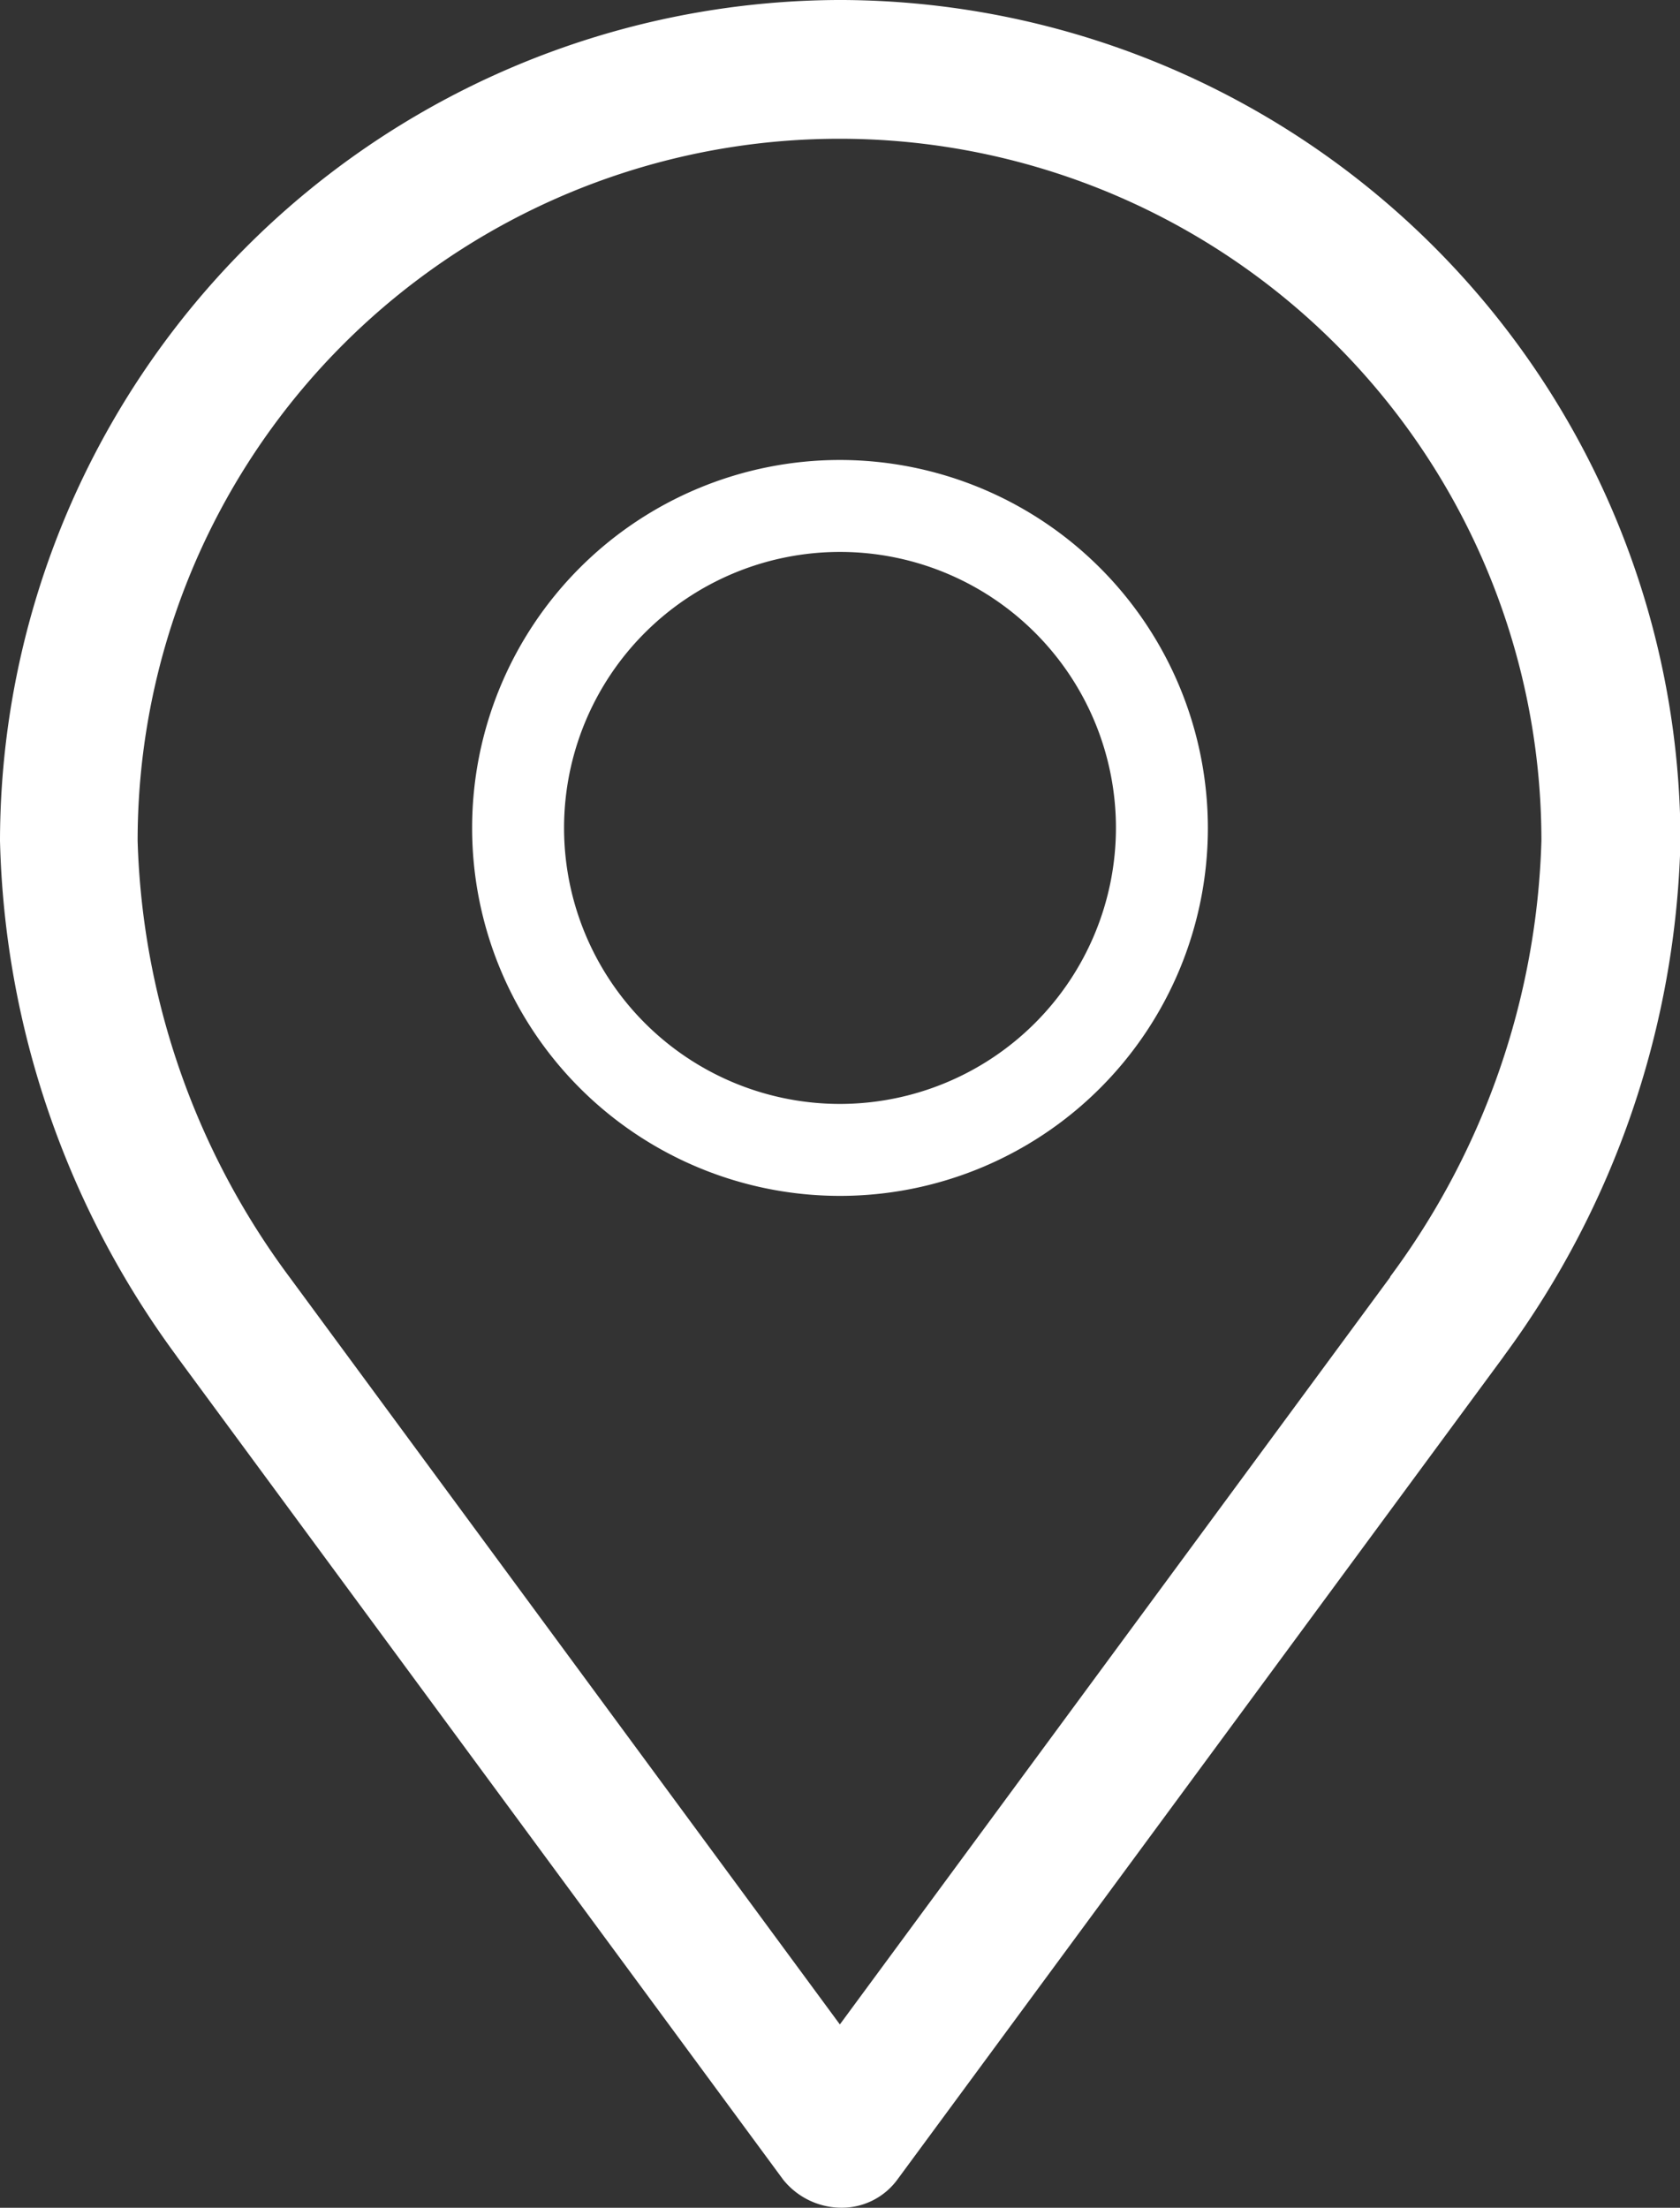
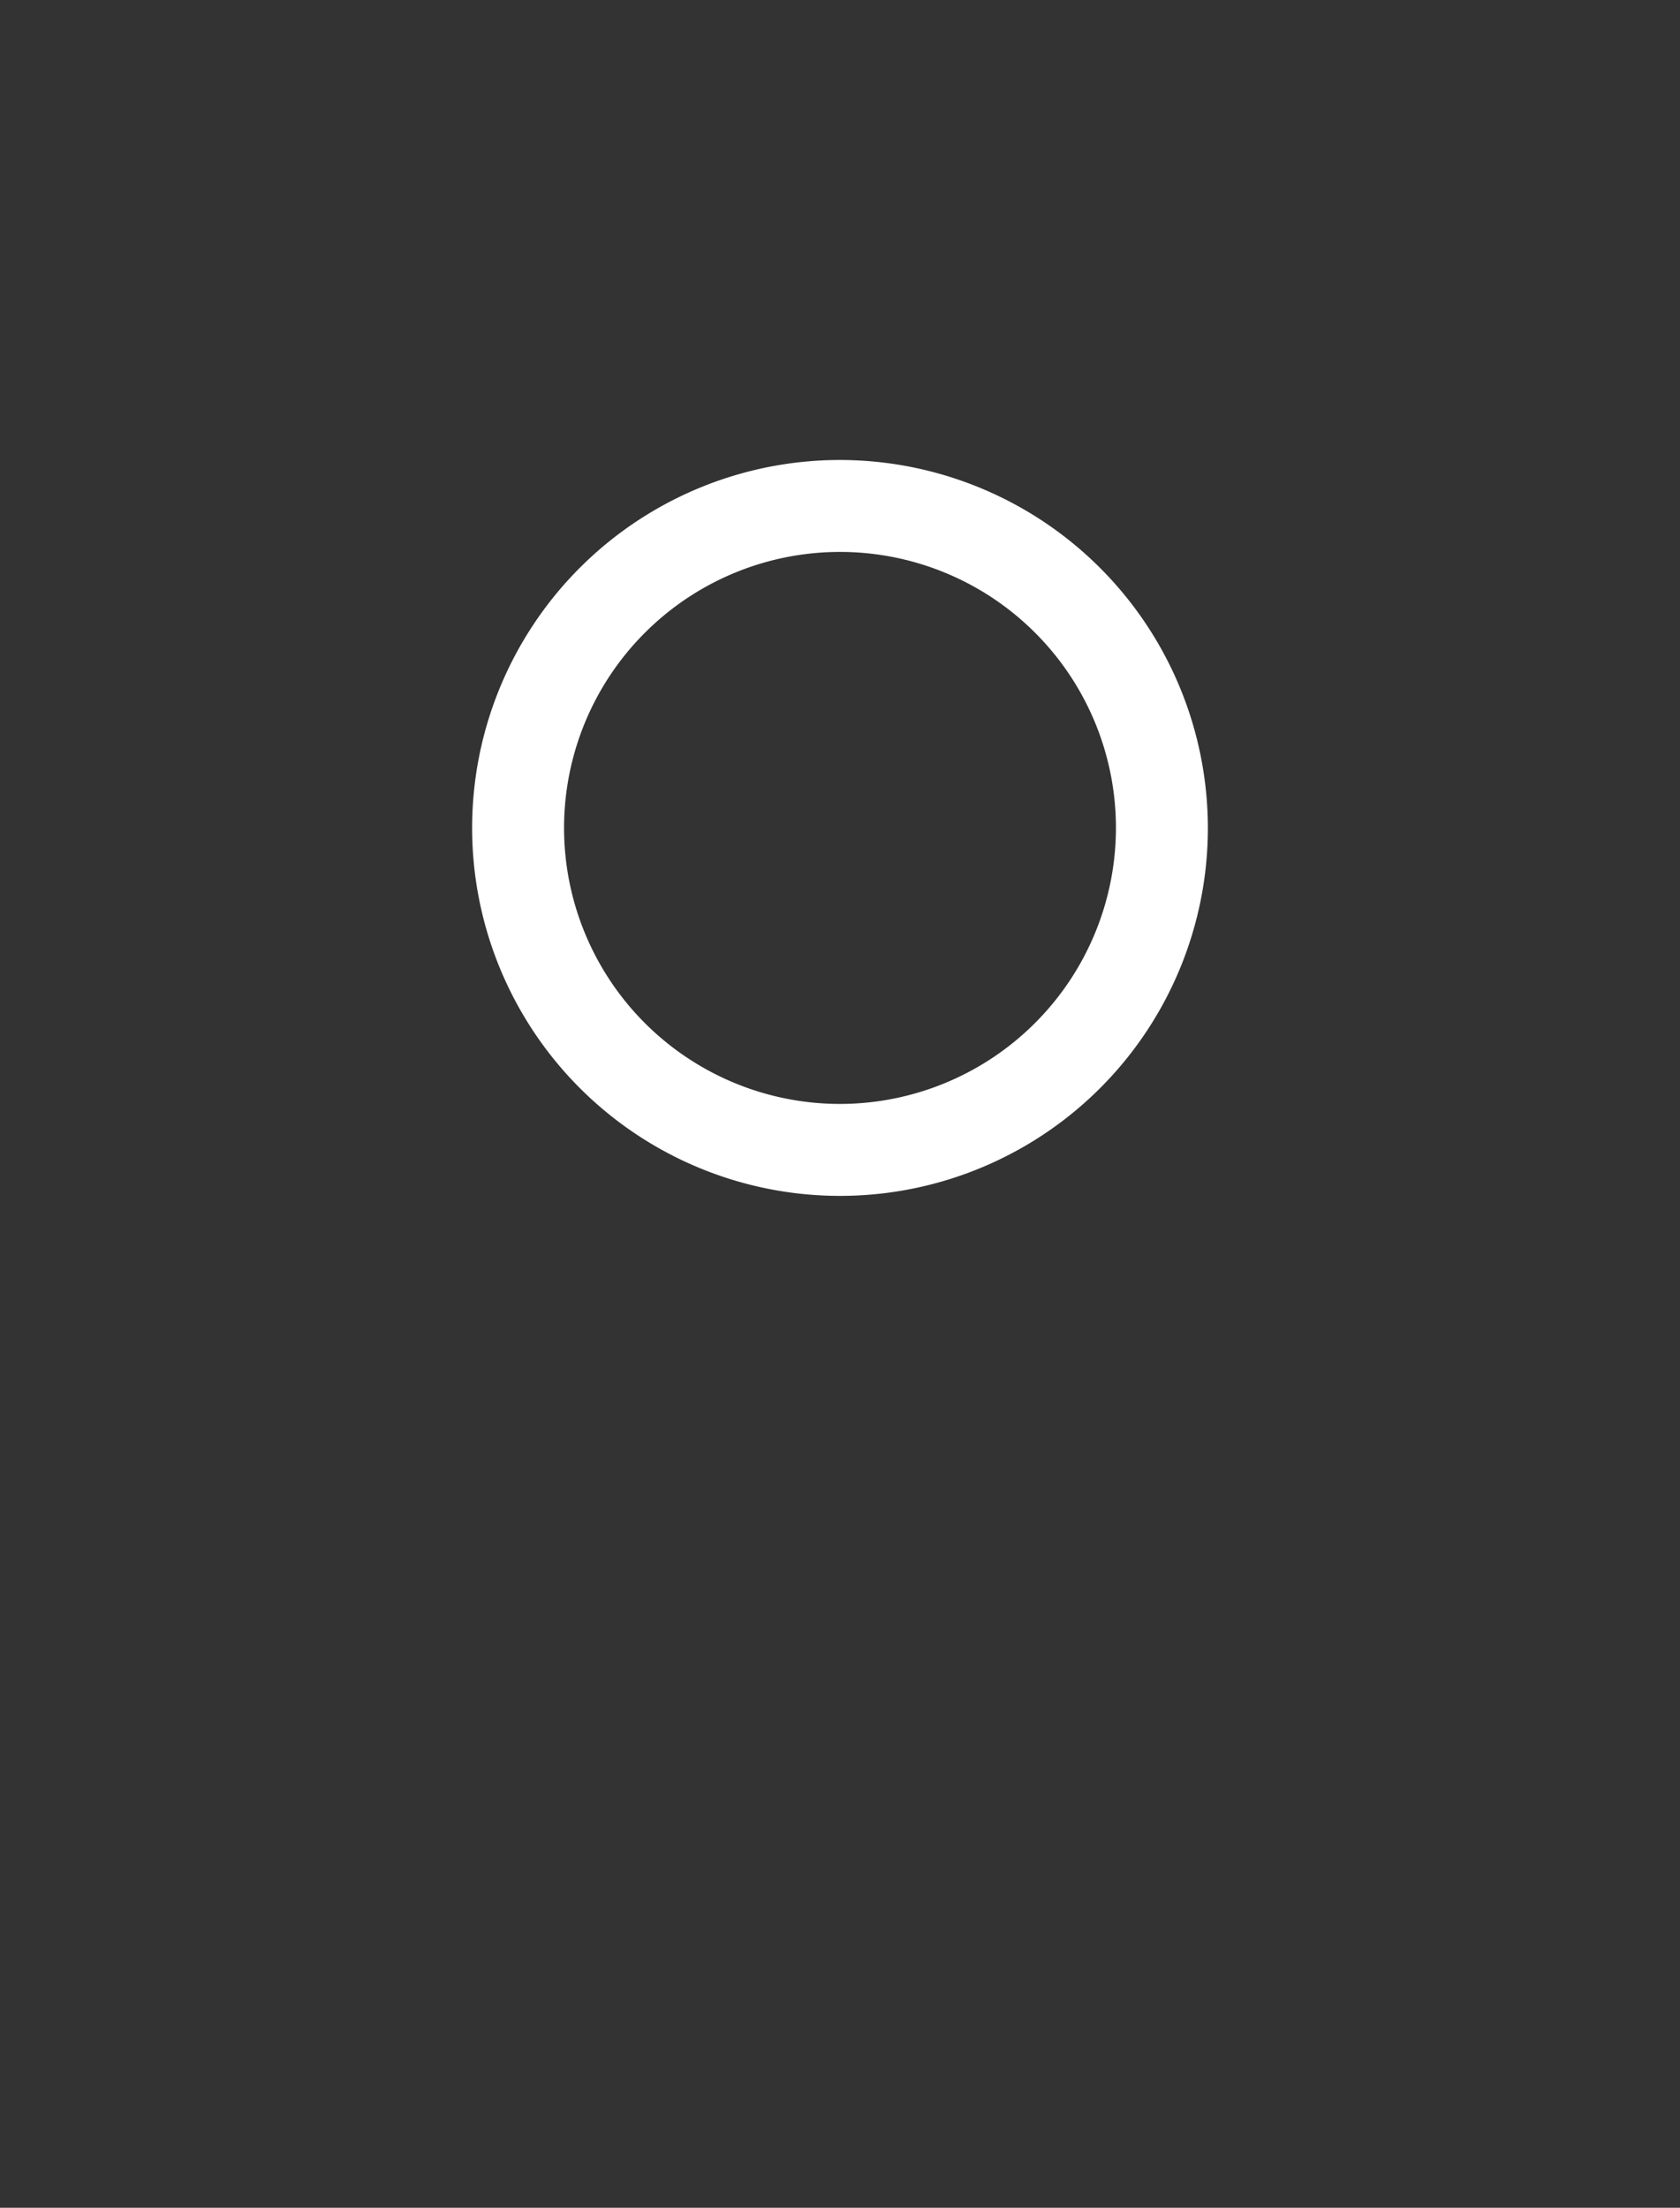
<svg xmlns="http://www.w3.org/2000/svg" id="Groupe_165" data-name="Groupe 165" width="24.414" height="32.077" viewBox="0 0 24.414 32.077">
  <rect x="0" y="0" width="24.414" height="32.077" fill="#333333" stroke="none" />
  <defs>
    <clipPath id="clip-path">
      <rect id="Rectangle_167" data-name="Rectangle 167" width="24.414" height="32.077" fill="#fff" />
    </clipPath>
  </defs>
  <g id="Groupe_163" data-name="Groupe 163" clip-path="url(#clip-path)">
    <path id="Tracé_285" data-name="Tracé 285" d="M112.29,104.167a5.346,5.346,0,1,0,5.346,5.346,5.352,5.352,0,0,0-5.346-5.346m0,9.356a4.01,4.01,0,1,1,4.01-4.01,4.014,4.014,0,0,1-4.01,4.01" transform="translate(-100.083 -97.484)" fill="#fff" />
-     <path id="Tracé_286" data-name="Tracé 286" d="M12.247,0h-.08A12.236,12.236,0,0,0,0,12.216a13.138,13.138,0,0,0,2.558,7.475l.023.033,8.8,11.944a1.089,1.089,0,0,0,.852.408,1,1,0,0,0,.807-.408l8.8-11.944.023-.033a13.138,13.138,0,0,0,2.558-7.475A12.236,12.236,0,0,0,12.247,0m7.958,18.552h0l-8,10.861-8-10.861h0A11.159,11.159,0,0,1,2,12.216a10.2,10.2,0,1,1,20.4,0,11.159,11.159,0,0,1-2.2,6.336" transform="translate(0)" fill="#fff" />
  </g>
</svg>